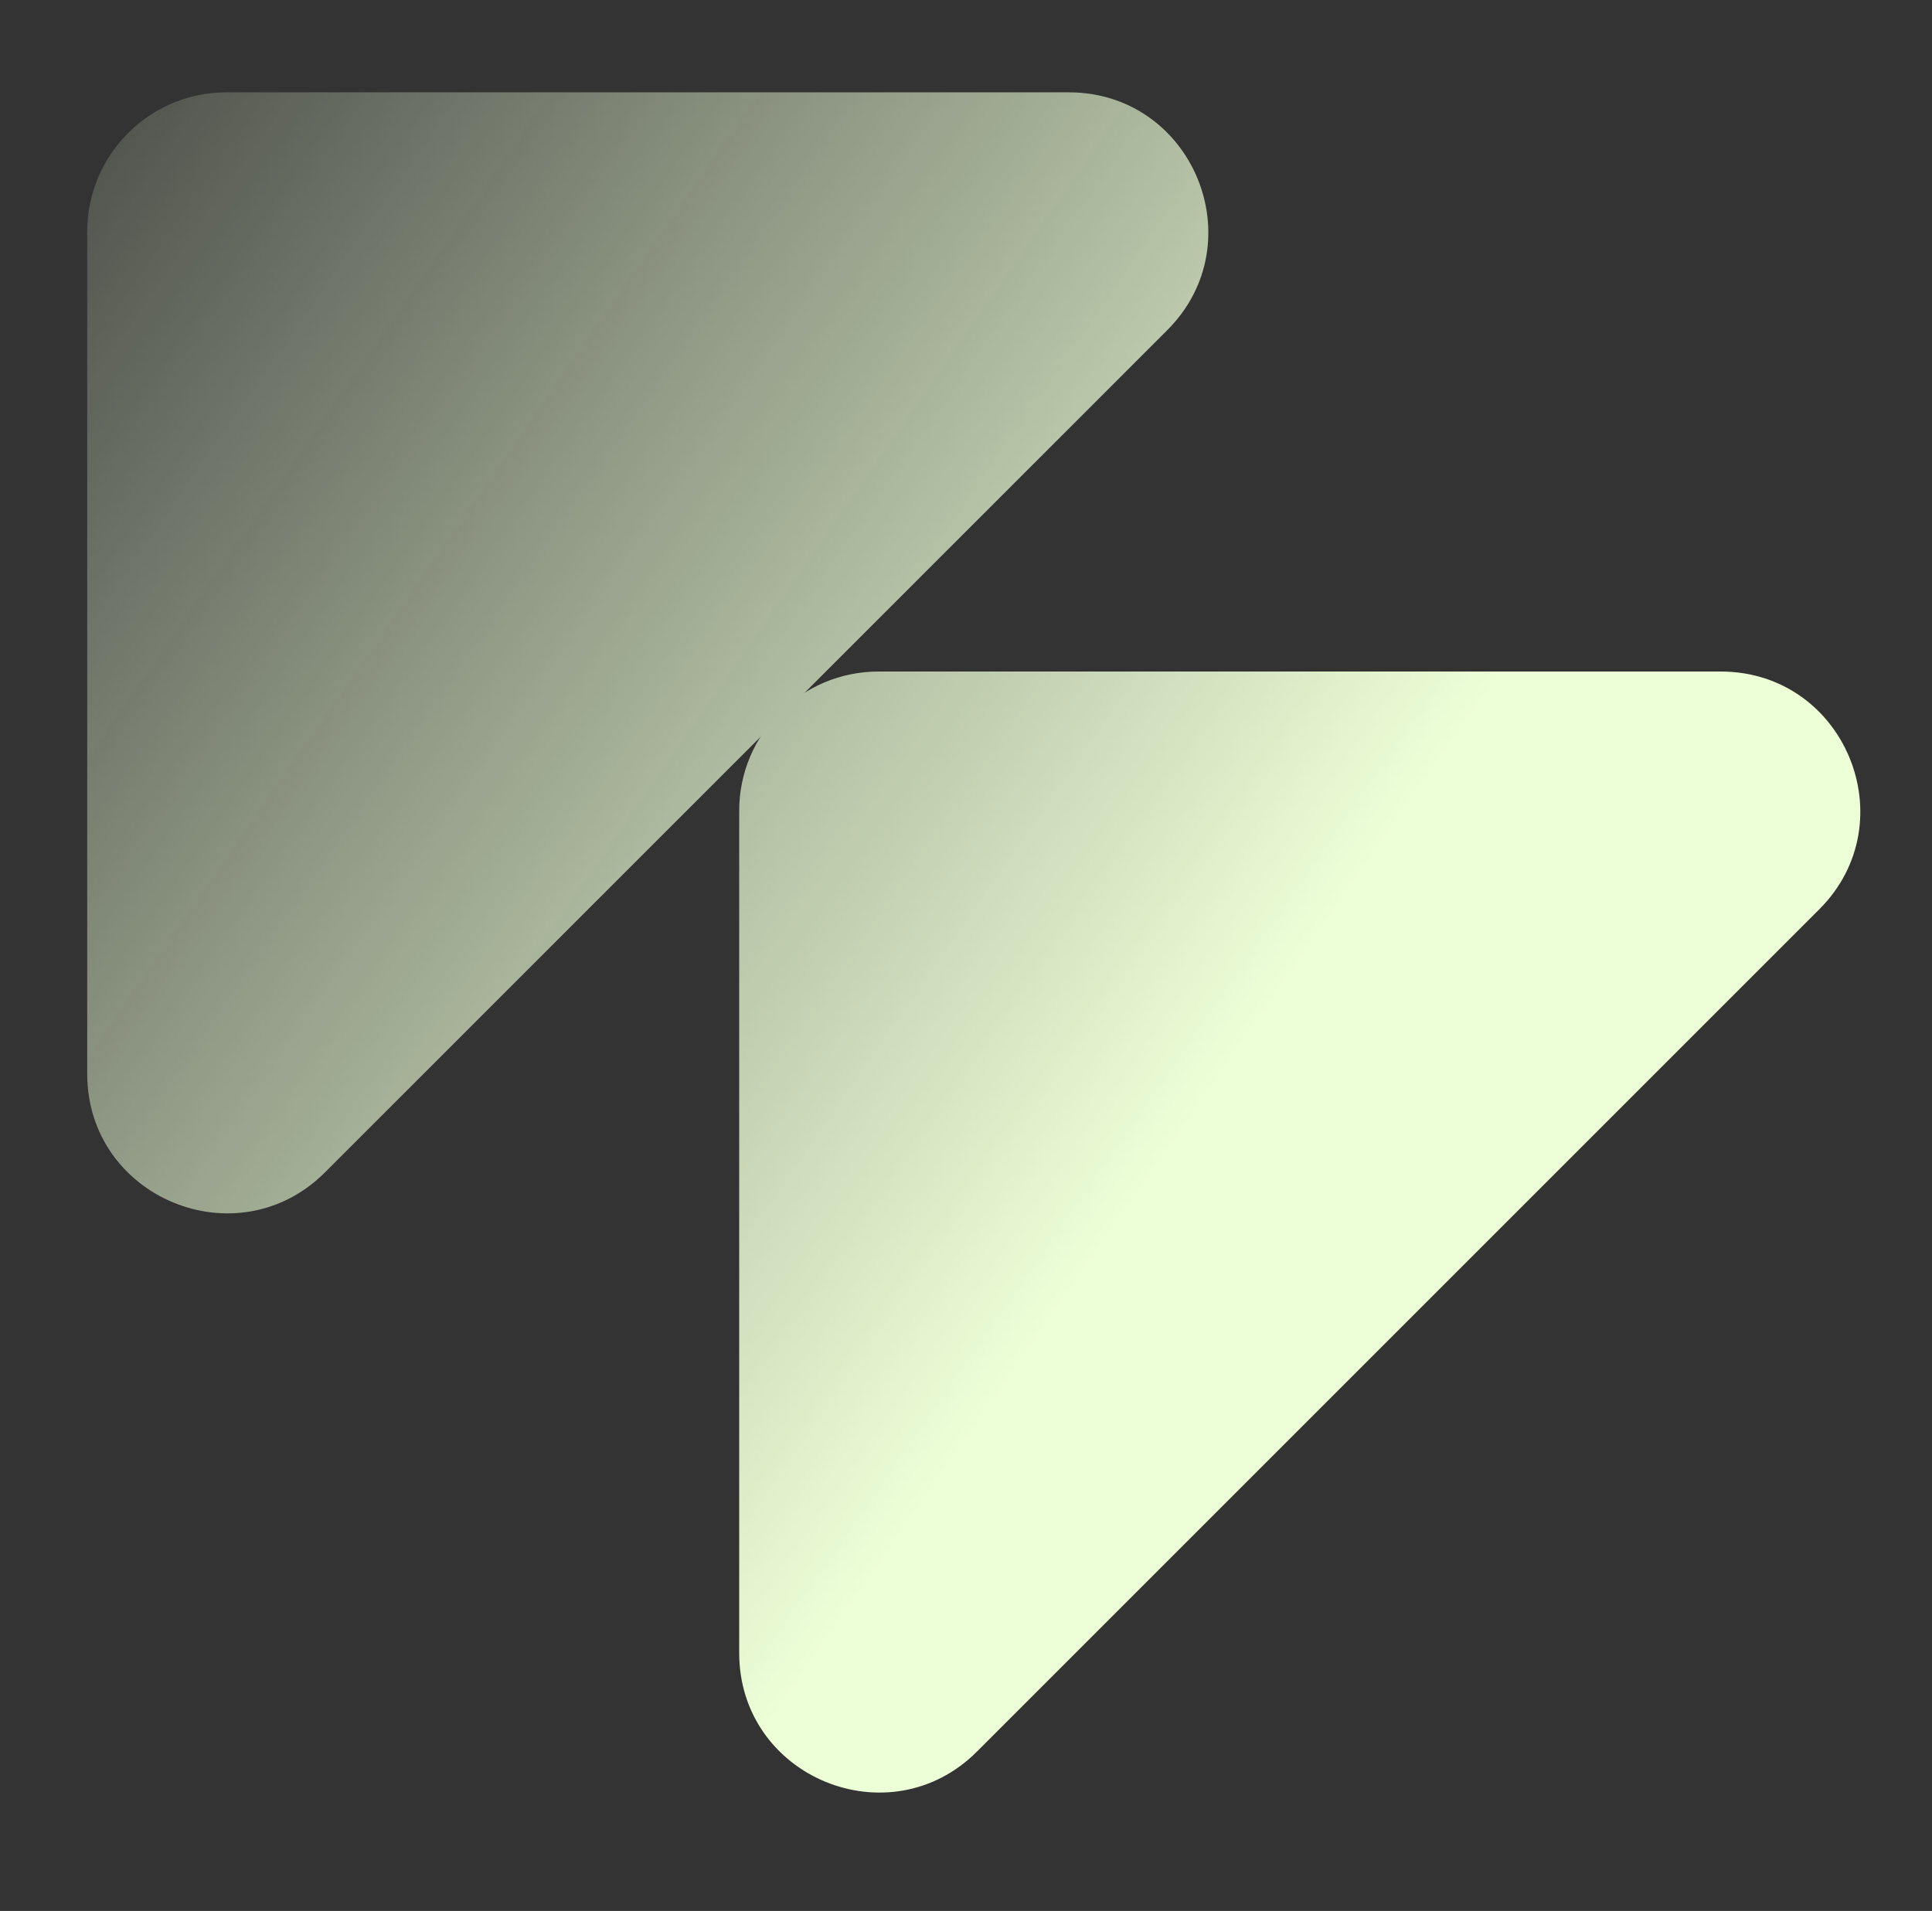
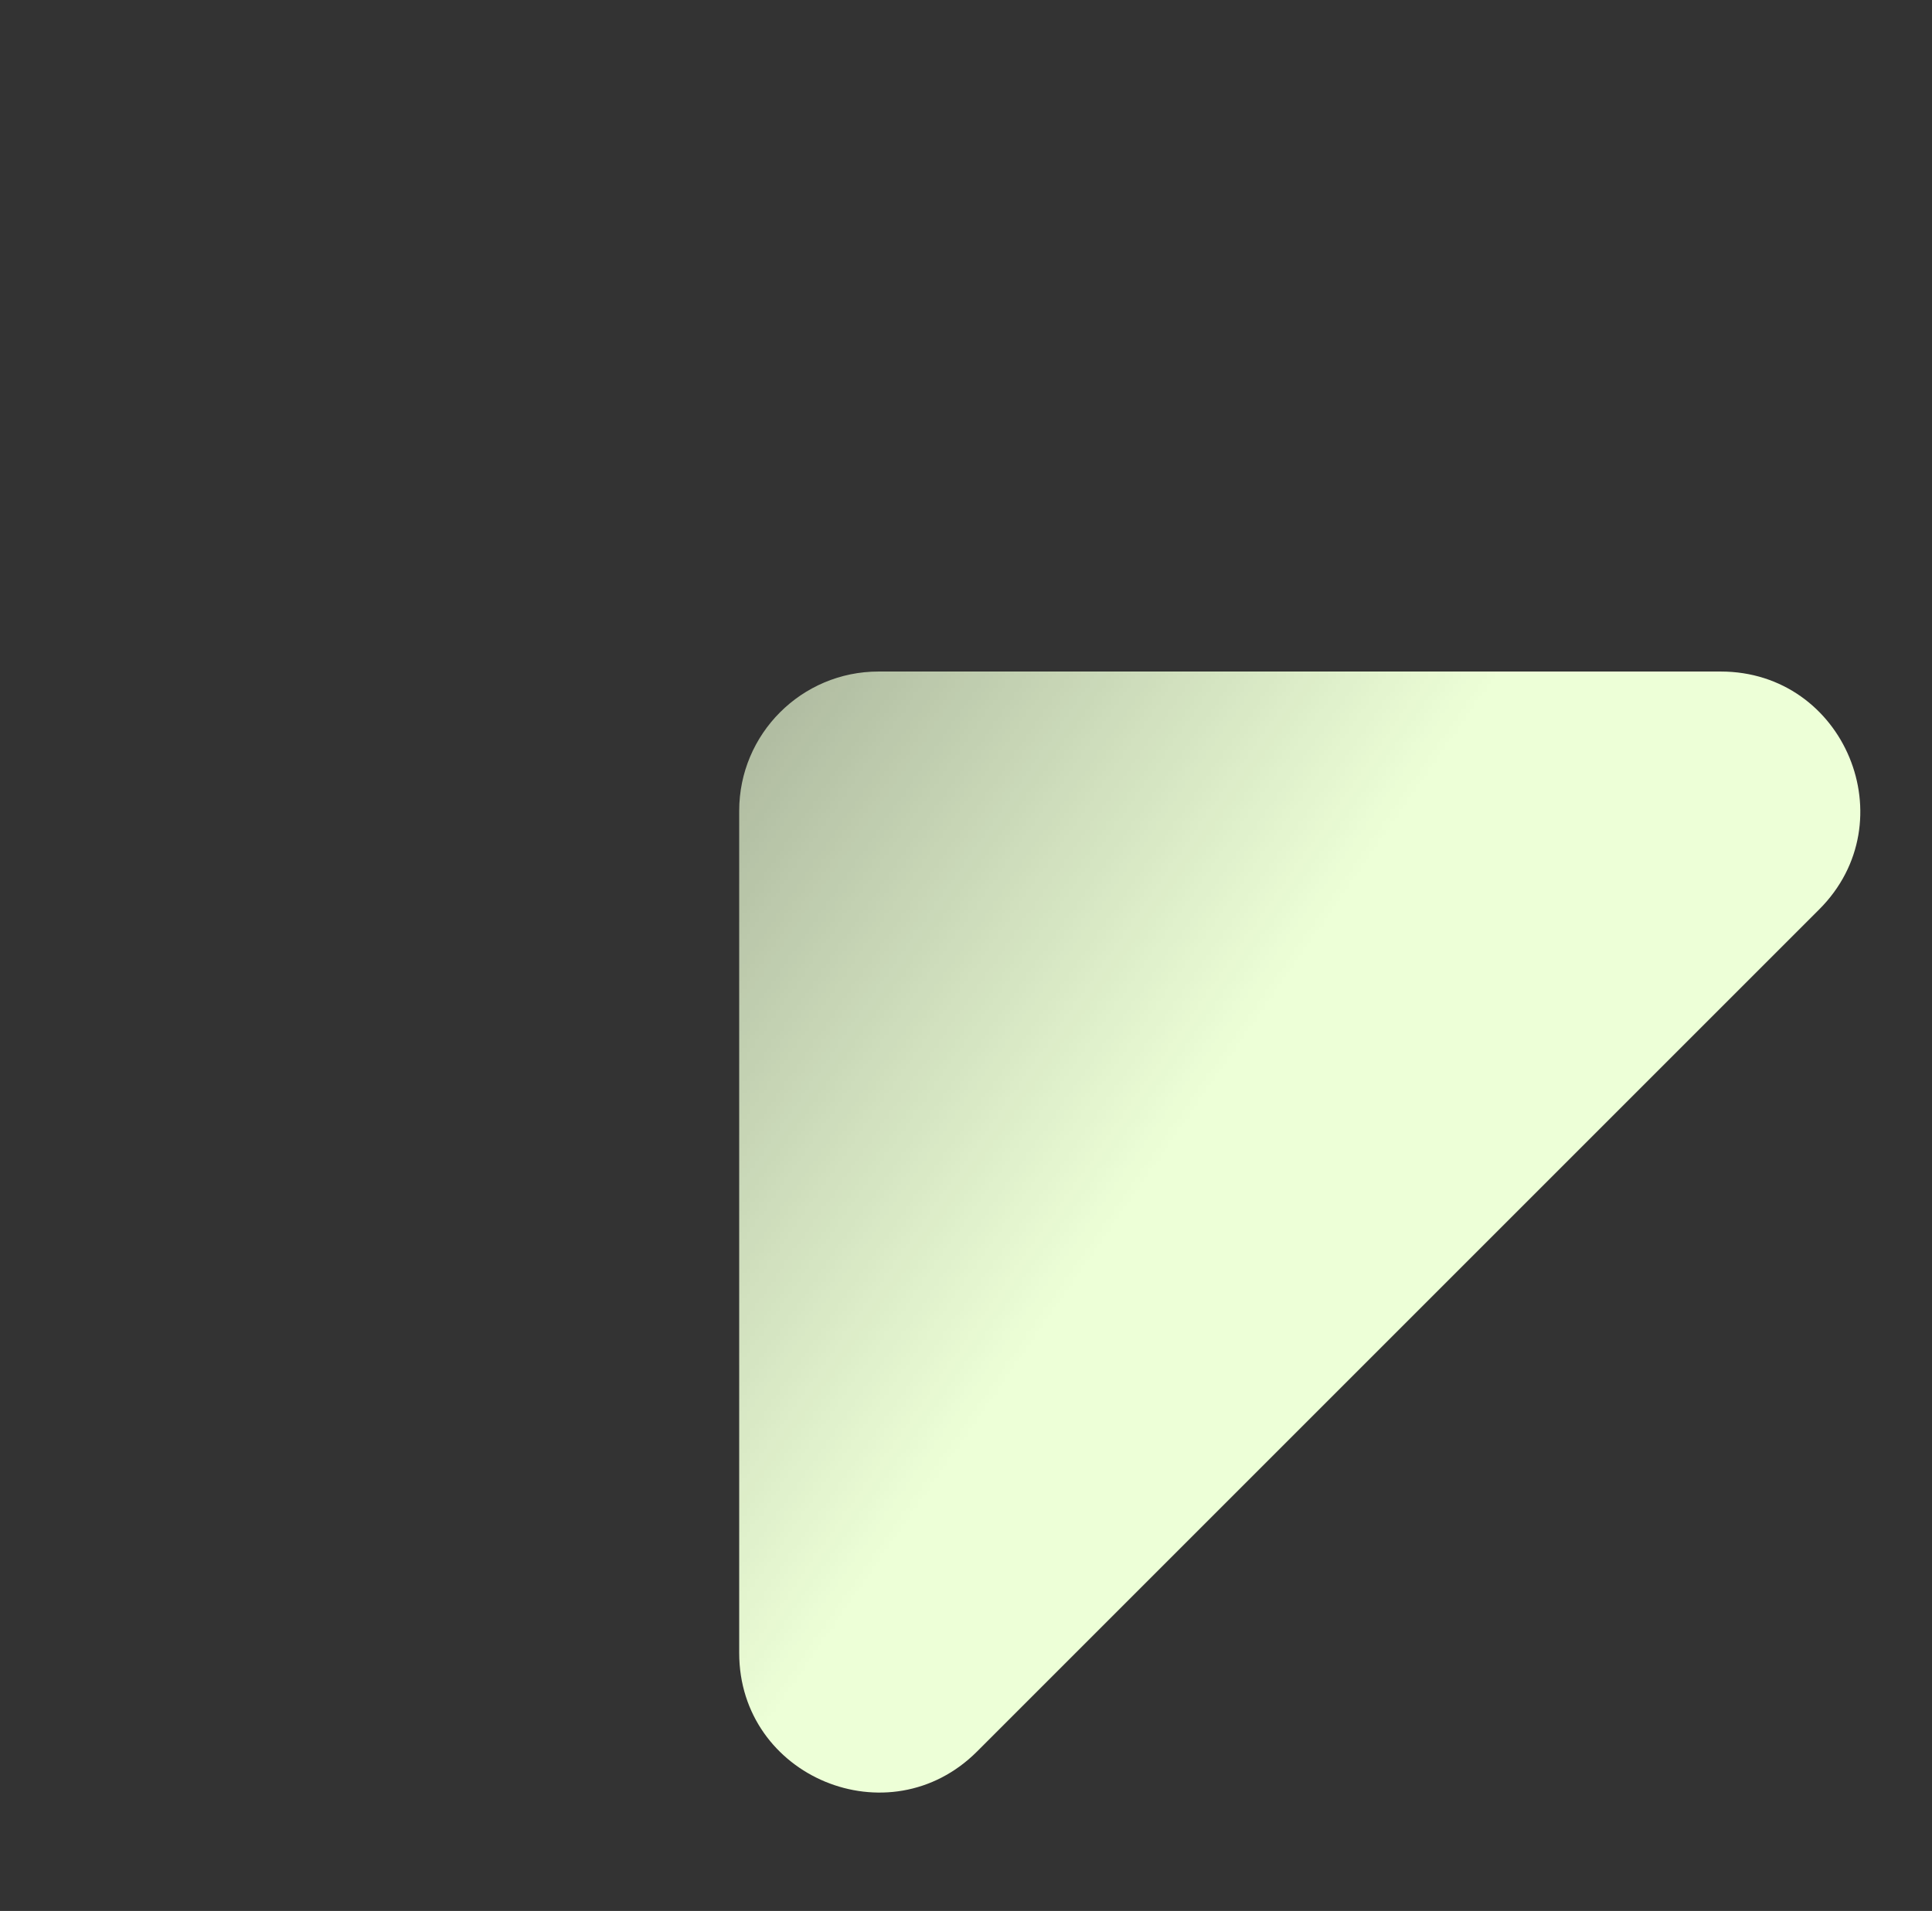
<svg xmlns="http://www.w3.org/2000/svg" width="462" height="457" viewBox="0 0 462 457" fill="none">
  <rect x="0" y="0" width="462" height="457" fill="#333333" stroke="none" />
  <mask id="mask0_104_2333" style="mask-type:alpha" maskUnits="userSpaceOnUse" x="0" y="0" width="462" height="457">
    <rect x="0.413" y="0.111" width="461.411" height="456.519" fill="url(#paint0_linear_104_2333)" />
  </mask>
  <g mask="url(#mask0_104_2333)">
    <path d="M210.085 160.594L411.471 160.594C441.157 160.594 456.024 196.486 435.033 217.477L233.647 418.863C212.656 439.854 176.764 424.987 176.764 395.301L176.764 193.915C176.764 175.512 191.682 160.594 210.085 160.594Z" fill="#EDFFD7" />
-     <path d="M54.175 22.079L255.561 22.079C285.247 22.079 300.114 57.97 279.123 78.962L77.737 280.348C56.745 301.339 20.854 286.472 20.854 256.786L20.854 55.4C20.854 36.997 35.772 22.079 54.175 22.079Z" fill="#EDFFD7" />
  </g>
  <defs>
    <linearGradient id="paint0_linear_104_2333" x1="360.159" y1="157.807" x2="17.922" y2="-80.429" gradientUnits="userSpaceOnUse">
      <stop stop-color="#D9D9D9" />
      <stop offset="1" stop-color="#737373" stop-opacity="0" />
    </linearGradient>
  </defs>
</svg>